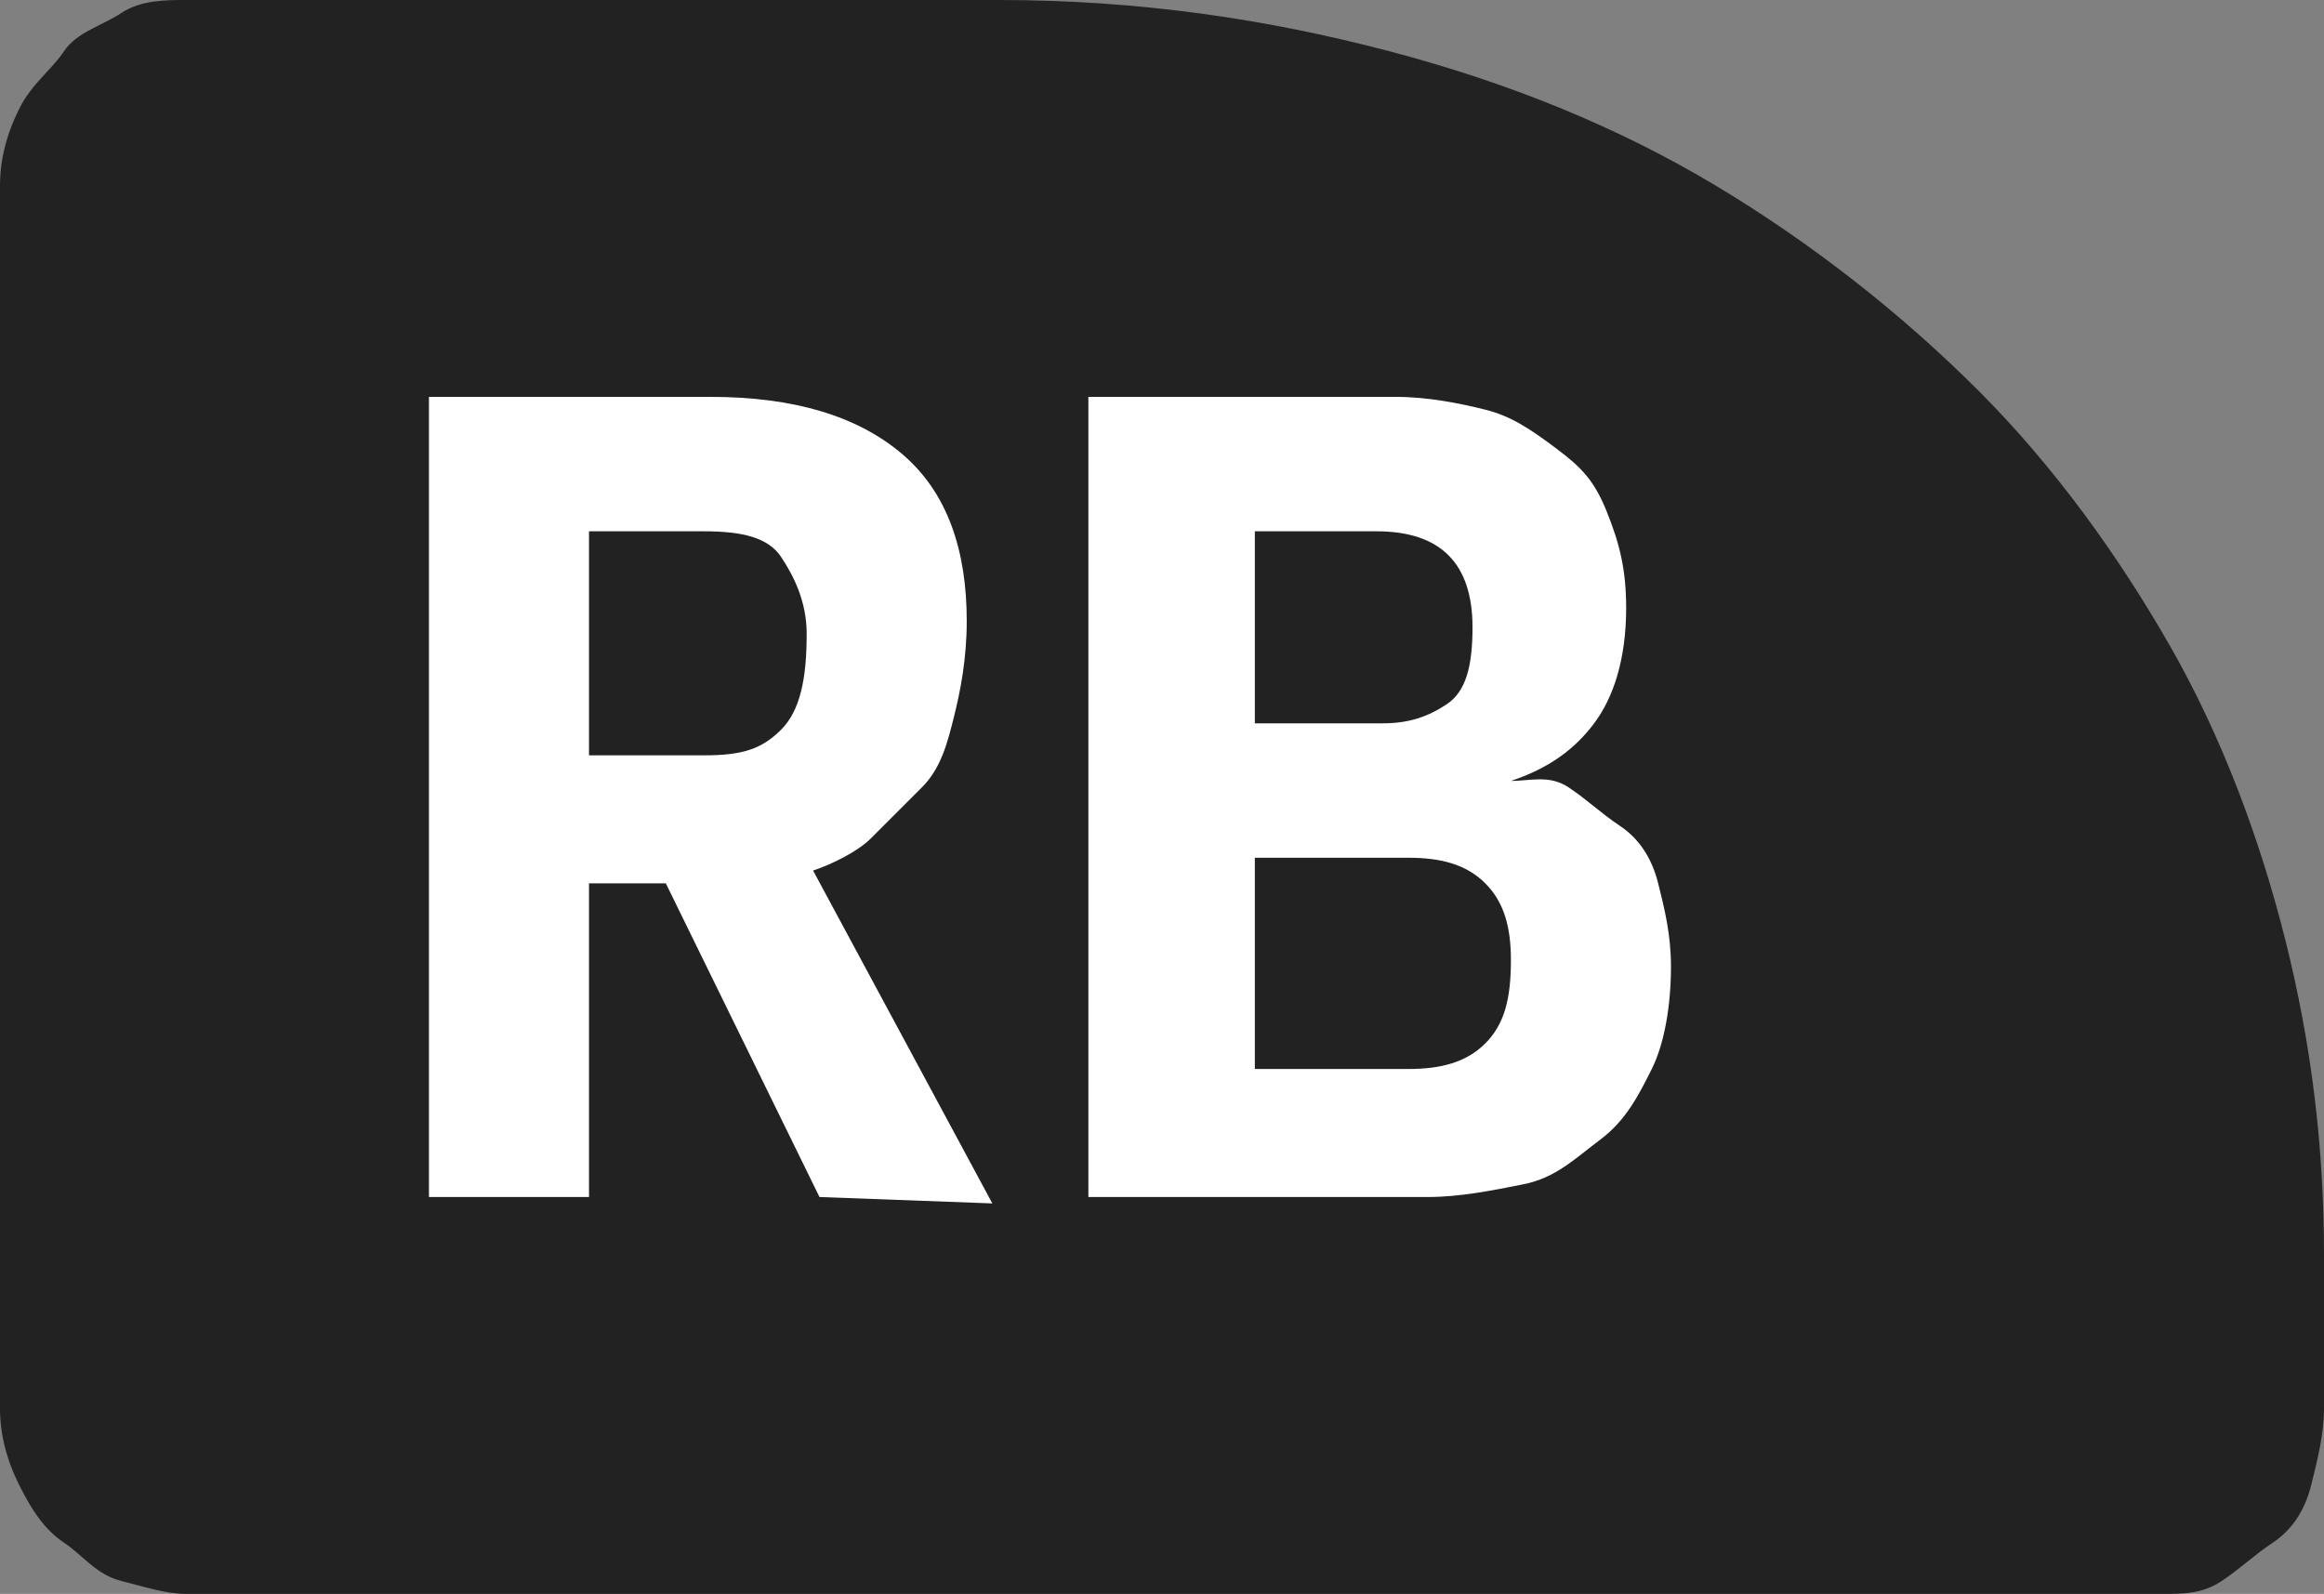
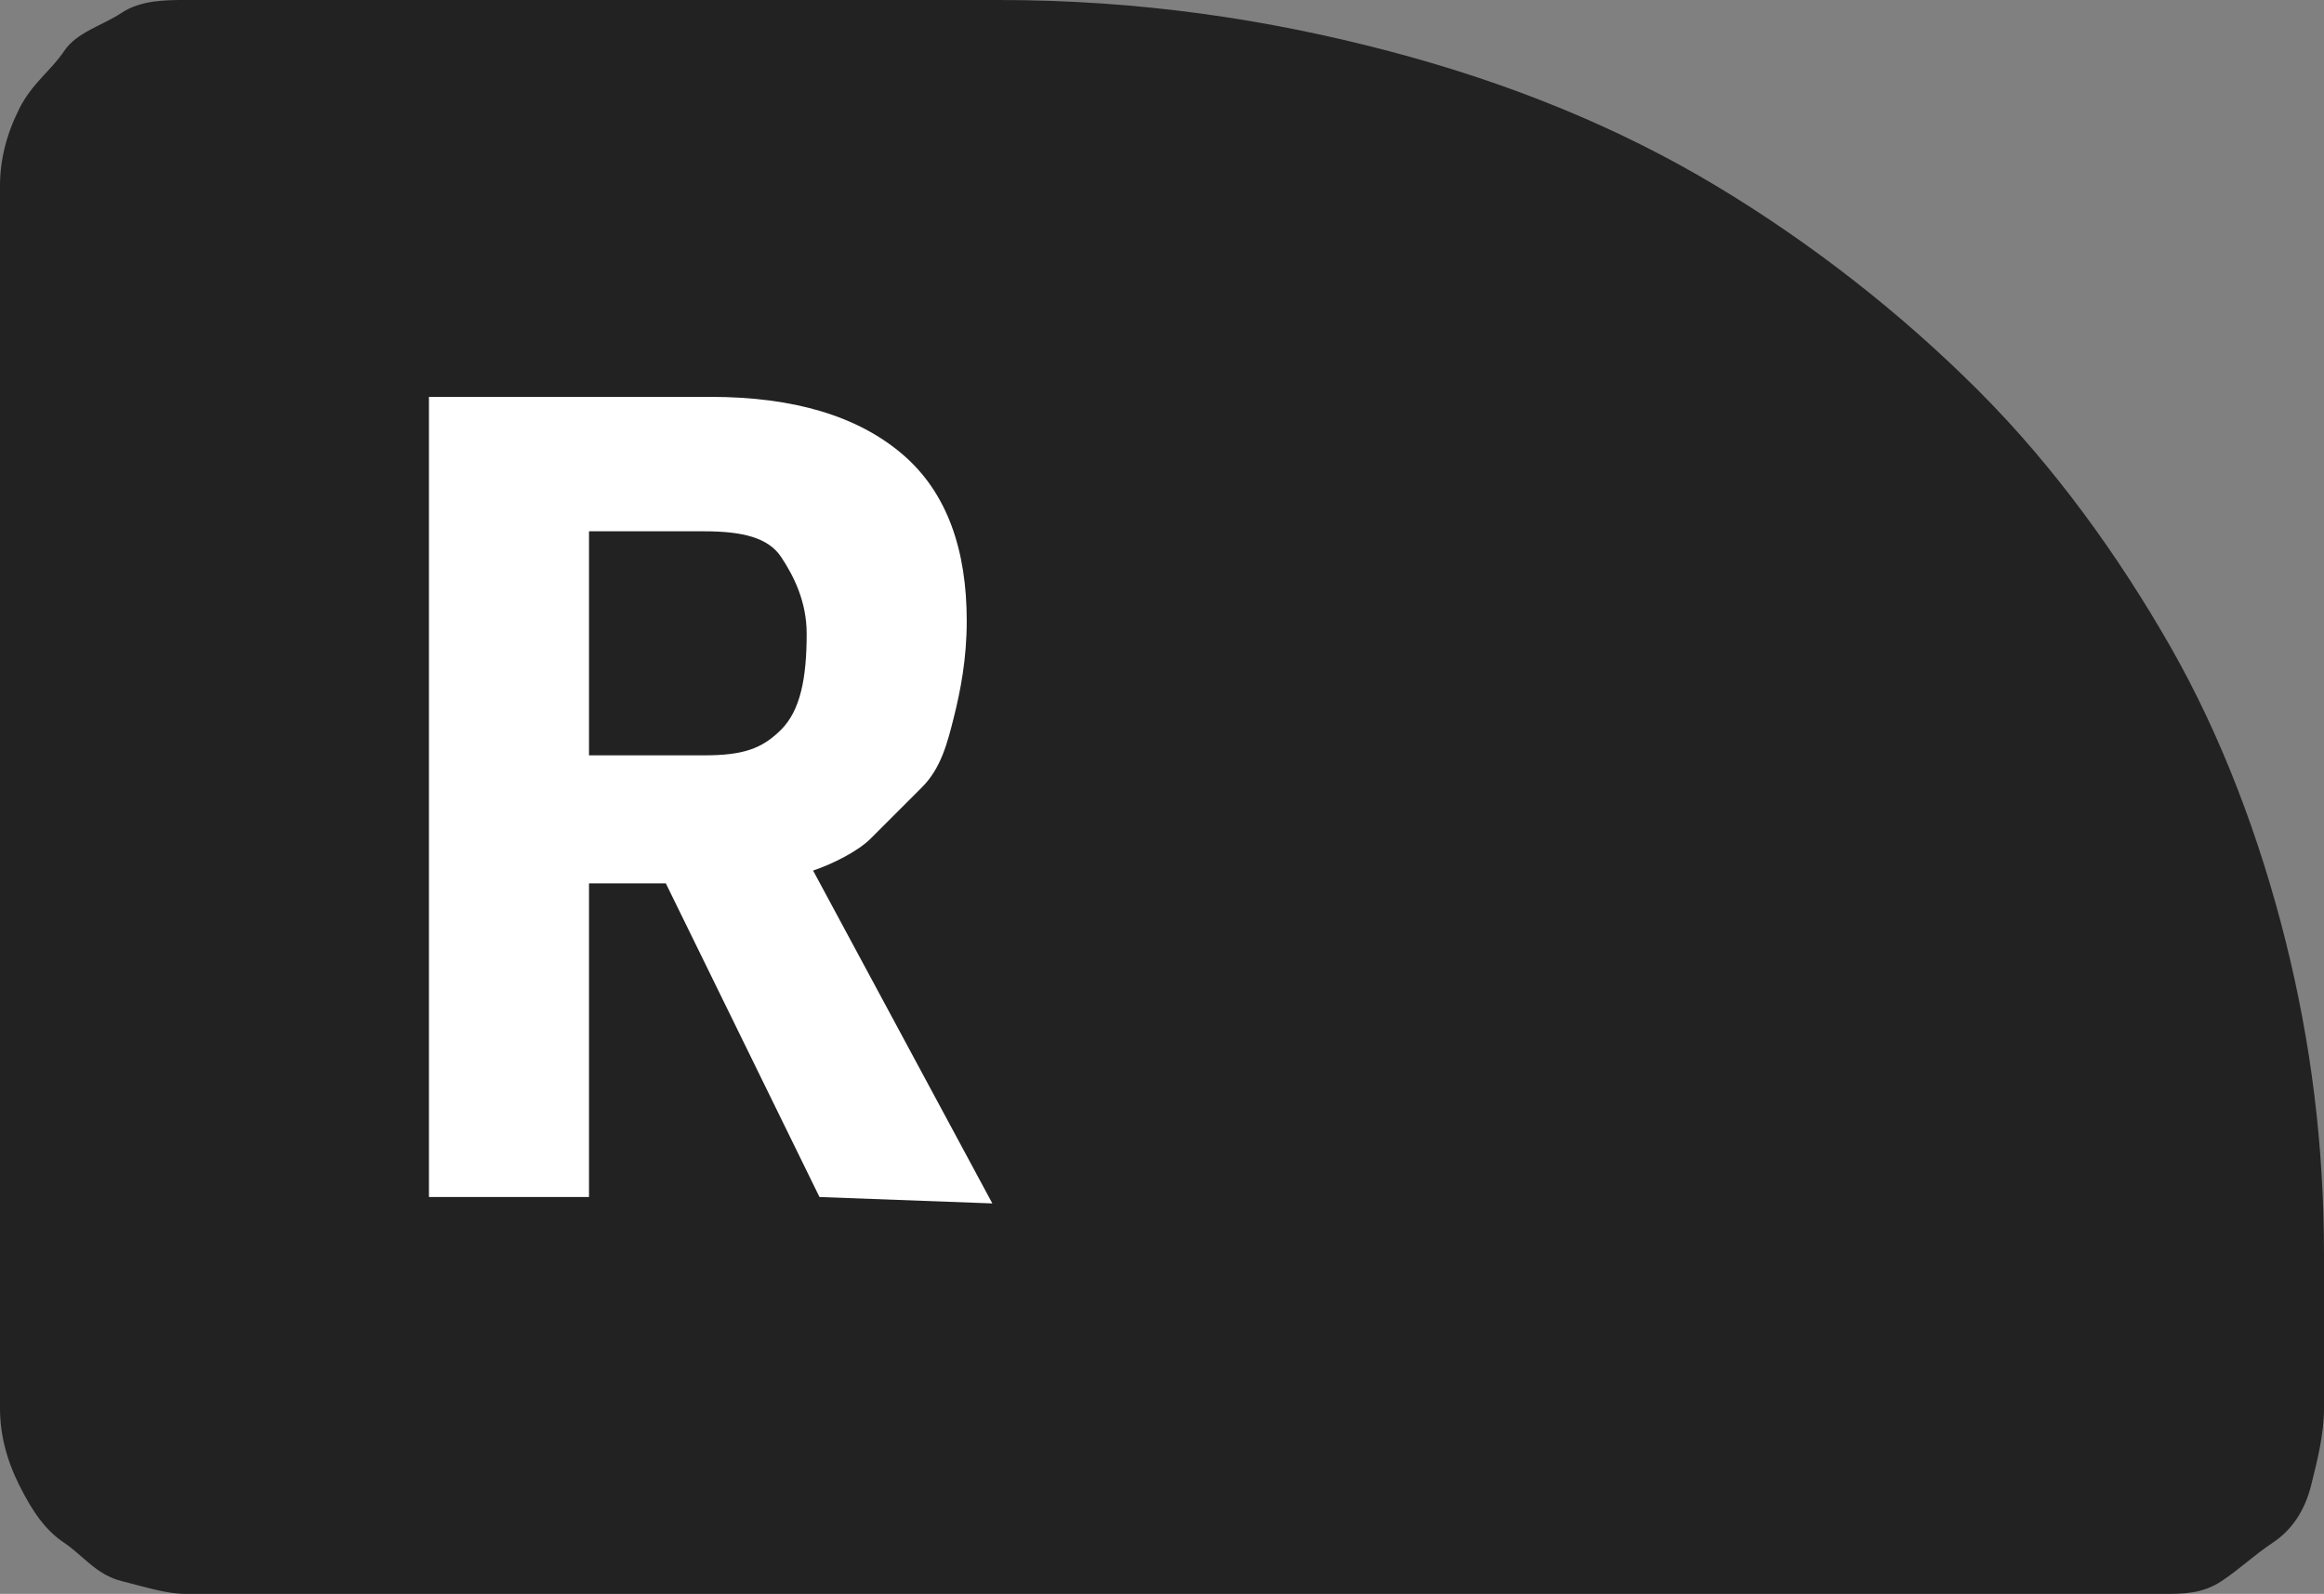
<svg xmlns="http://www.w3.org/2000/svg" version="1.1" id="a" x="0px" y="0px" viewBox="0 0 36.3 24.9" style="enable-background:new 0 0 36.3 24.9;" xml:space="preserve">
  <rect x="0" y="0" width="36.3" height="24.9" fill="#808080" stroke="none" />
  <style type="text/css">
	.st0{fill:#222222;}
	.st1{fill:#FFFFFF;}
</style>
  <path class="st0" d="M2.9,24.9c-0.3,0-0.6-0.1-1-0.2S1.3,24.3,1,24.1s-0.5-0.5-0.7-0.9S0,22.4,0,22V2.9c0-0.4,0.1-0.8,0.3-1.2  S0.8,1.1,1,0.8s0.6-0.4,0.9-0.6S2.6,0,2.9,0l12.7,0c2.2,0,4.2,0.3,6.1,0.8s3.6,1.2,5.1,2.1s2.9,2,4.1,3.2s2.2,2.6,3,4s1.4,3,1.8,4.6  s0.6,3.2,0.6,4.9V22c0,0.4-0.1,0.8-0.2,1.2s-0.3,0.7-0.6,0.9s-0.5,0.4-0.8,0.6s-0.6,0.2-0.9,0.2C33.7,24.9,2.9,24.9,2.9,24.9z" />
  <path class="st1" d="M15.5,18.8l-2.8-5.2c0.3-0.1,0.7-0.3,0.9-0.5s0.5-0.5,0.8-0.8s0.4-0.7,0.5-1.1s0.2-0.9,0.2-1.5  c0-1.1-0.3-2-1-2.6s-1.7-0.9-3-0.9H6.7v12.5h2.5v-4.9h1.2l2.4,4.9L15.5,18.8L15.5,18.8z" />
  <path class="st0" d="M9.2,11.8V8.3H11c0.6,0,1,0.1,1.2,0.4s0.4,0.7,0.4,1.2c0,0.7-0.1,1.2-0.4,1.5s-0.6,0.4-1.2,0.4L9.2,11.8  L9.2,11.8z" />
-   <path class="st1" d="M23.6,12.2c0.6-0.2,1-0.5,1.3-0.9s0.5-1,0.5-1.8c0-0.6-0.1-1-0.3-1.5s-0.4-0.7-0.8-1s-0.7-0.5-1.1-0.6  s-0.9-0.2-1.4-0.2h-4.8v12.5h5.3c0.5,0,1-0.1,1.5-0.2s0.8-0.4,1.2-0.7s0.6-0.7,0.8-1.1s0.3-1,0.3-1.6c0-0.5-0.1-0.9-0.2-1.3  s-0.3-0.7-0.6-0.9s-0.5-0.4-0.8-0.6S23.9,12.2,23.6,12.2L23.6,12.2z" />
-   <path class="st0" d="M19.6,11.3v-3h1.9c1,0,1.5,0.5,1.5,1.5c0,0.6-0.1,1-0.4,1.2s-0.6,0.3-1,0.3L19.6,11.3L19.6,11.3z" />
-   <path class="st0" d="M19.6,16.7v-3.3H22c0.5,0,0.9,0.1,1.2,0.4s0.4,0.7,0.4,1.2c0,0.6-0.1,1-0.4,1.3s-0.7,0.4-1.2,0.4L19.6,16.7  L19.6,16.7z" />
</svg>